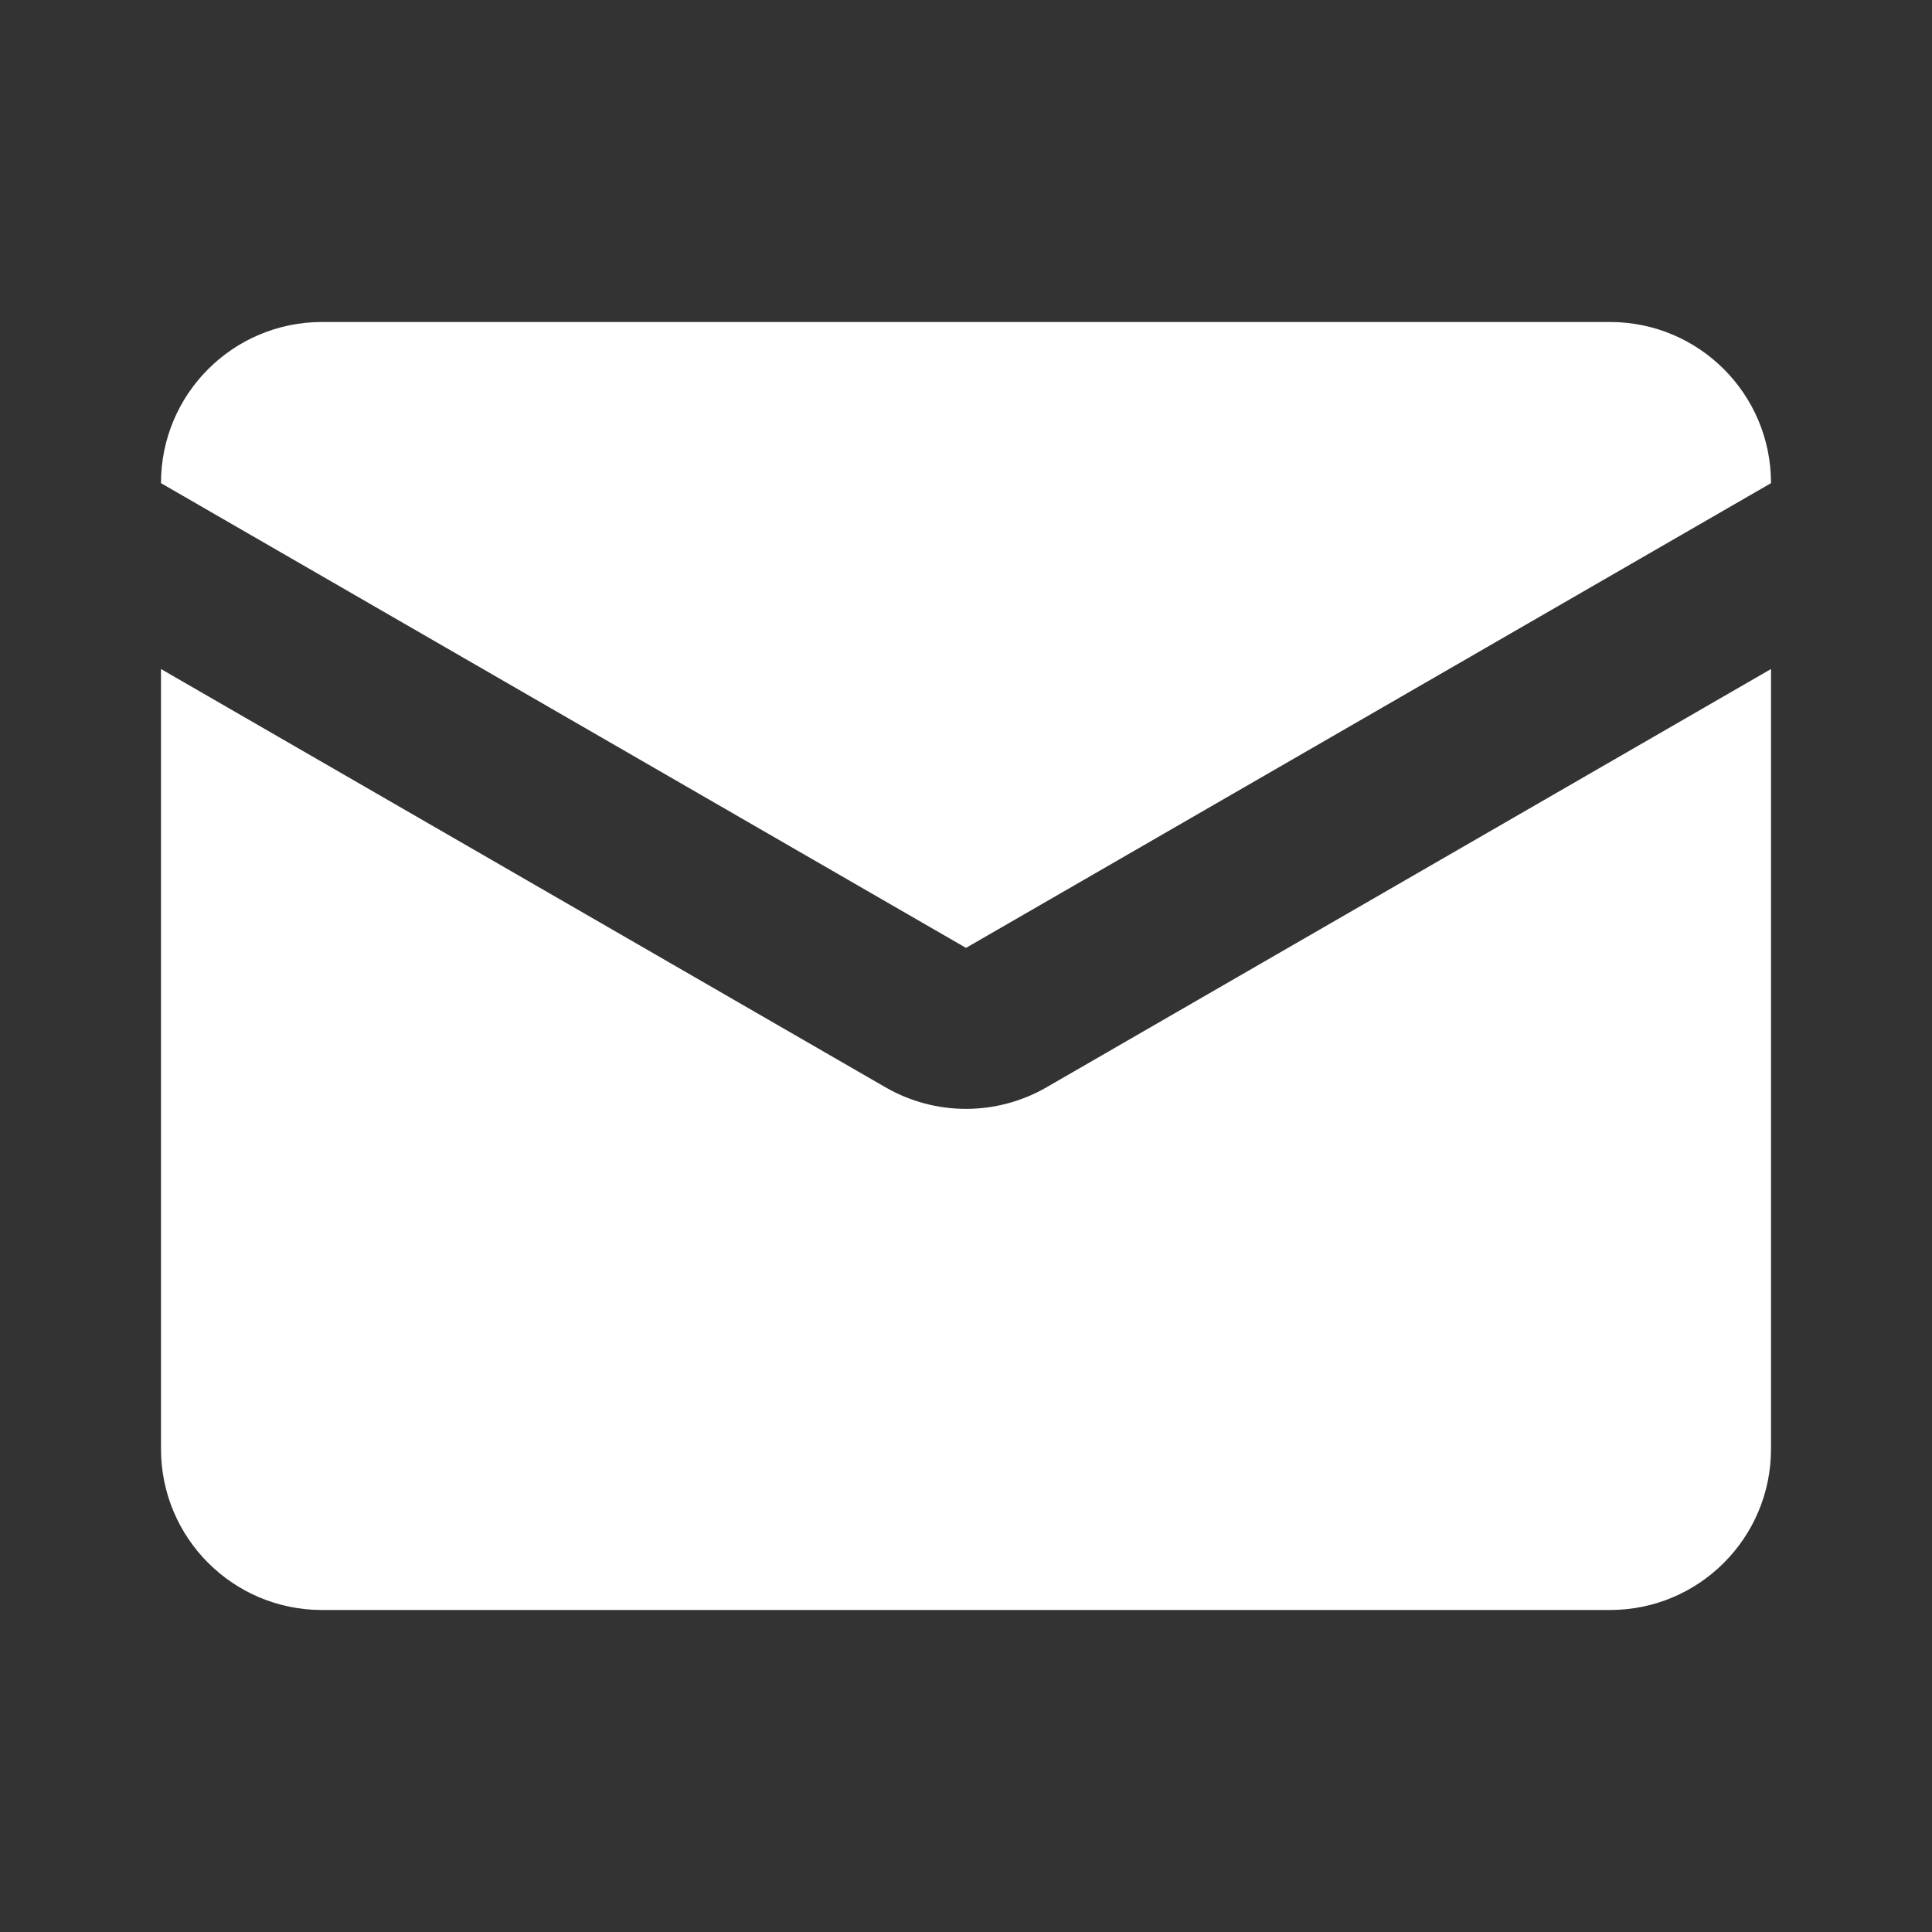
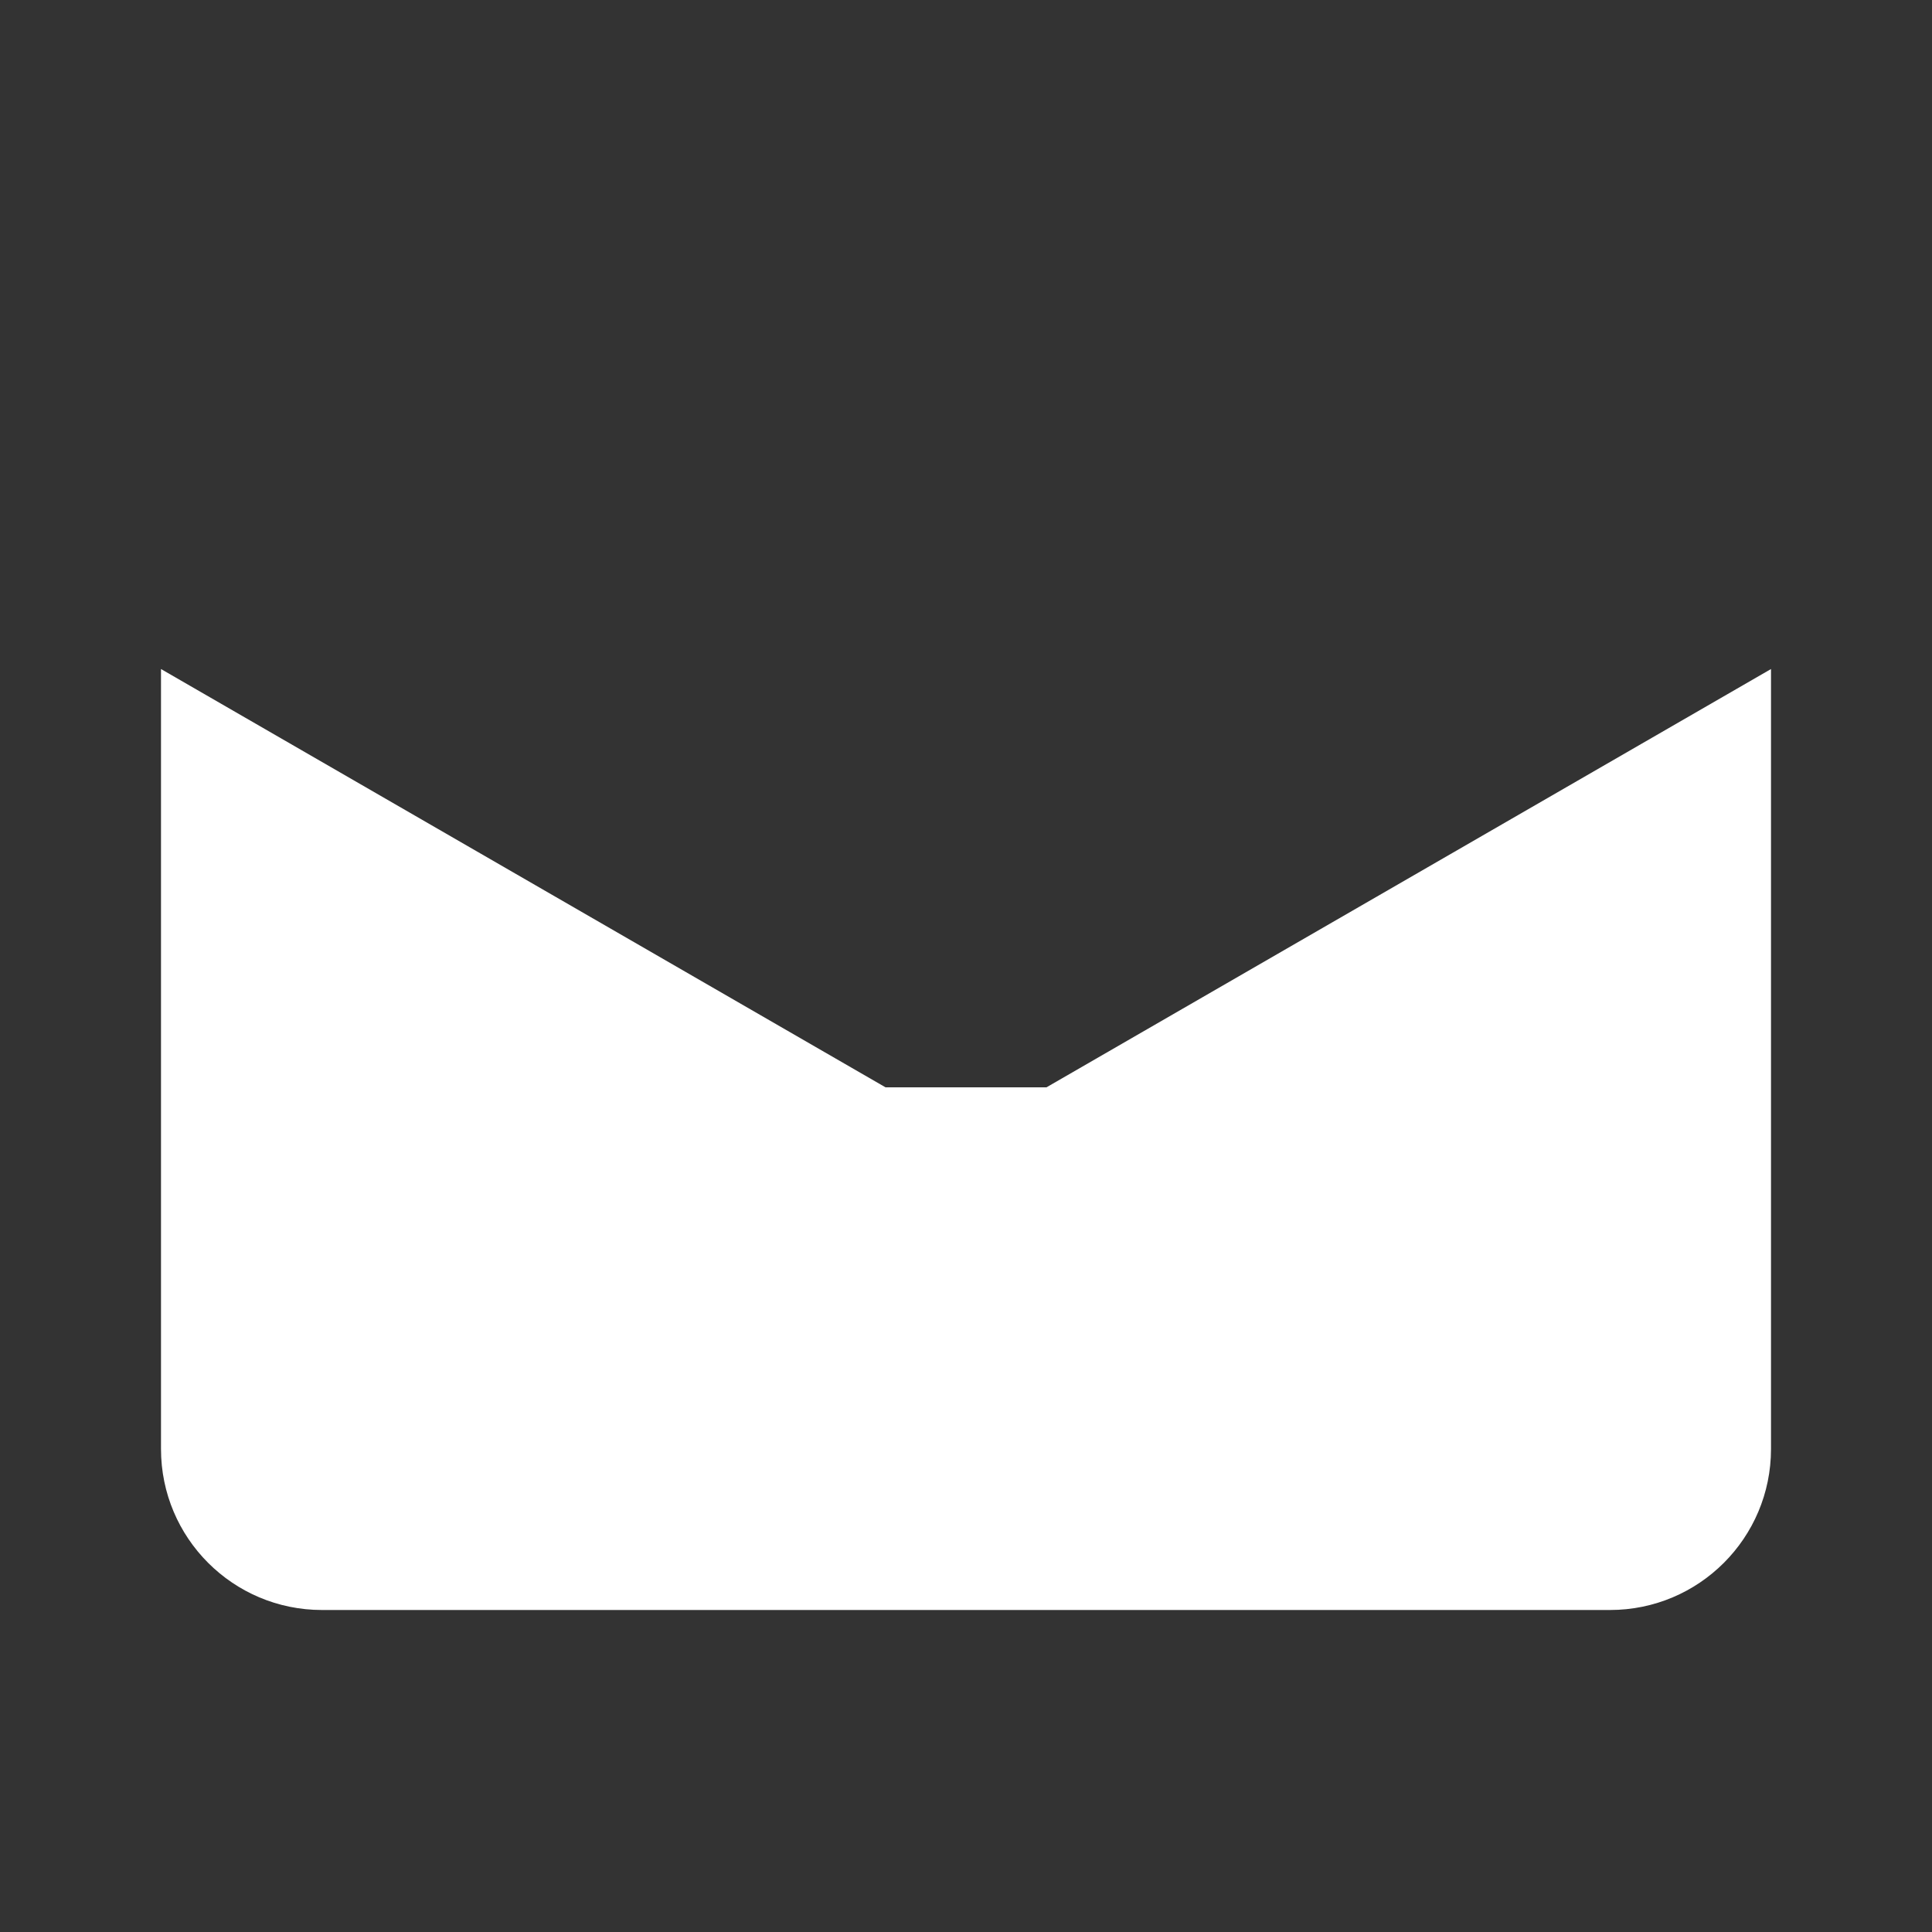
<svg xmlns="http://www.w3.org/2000/svg" width="24" height="24" viewBox="0 0 24 24" fill="none">
  <rect x="0" y="0" width="24" height="24" fill="#333333" stroke="none" />
-   <path d="M11 13.507L2 8.311V18C2 19.105 2.895 20 4 20H20C21.105 20 22 19.105 22 18V8.311L13 13.507C12.381 13.864 11.619 13.864 11 13.507Z" fill="white" />
-   <path d="M12 11.775L2 6.002V6C2 4.895 2.895 4 4 4H20C21.105 4 22 4.895 22 6V6.002L12 11.775Z" fill="white" />
+   <path d="M11 13.507L2 8.311V18C2 19.105 2.895 20 4 20H20C21.105 20 22 19.105 22 18V8.311L13 13.507Z" fill="white" />
</svg>